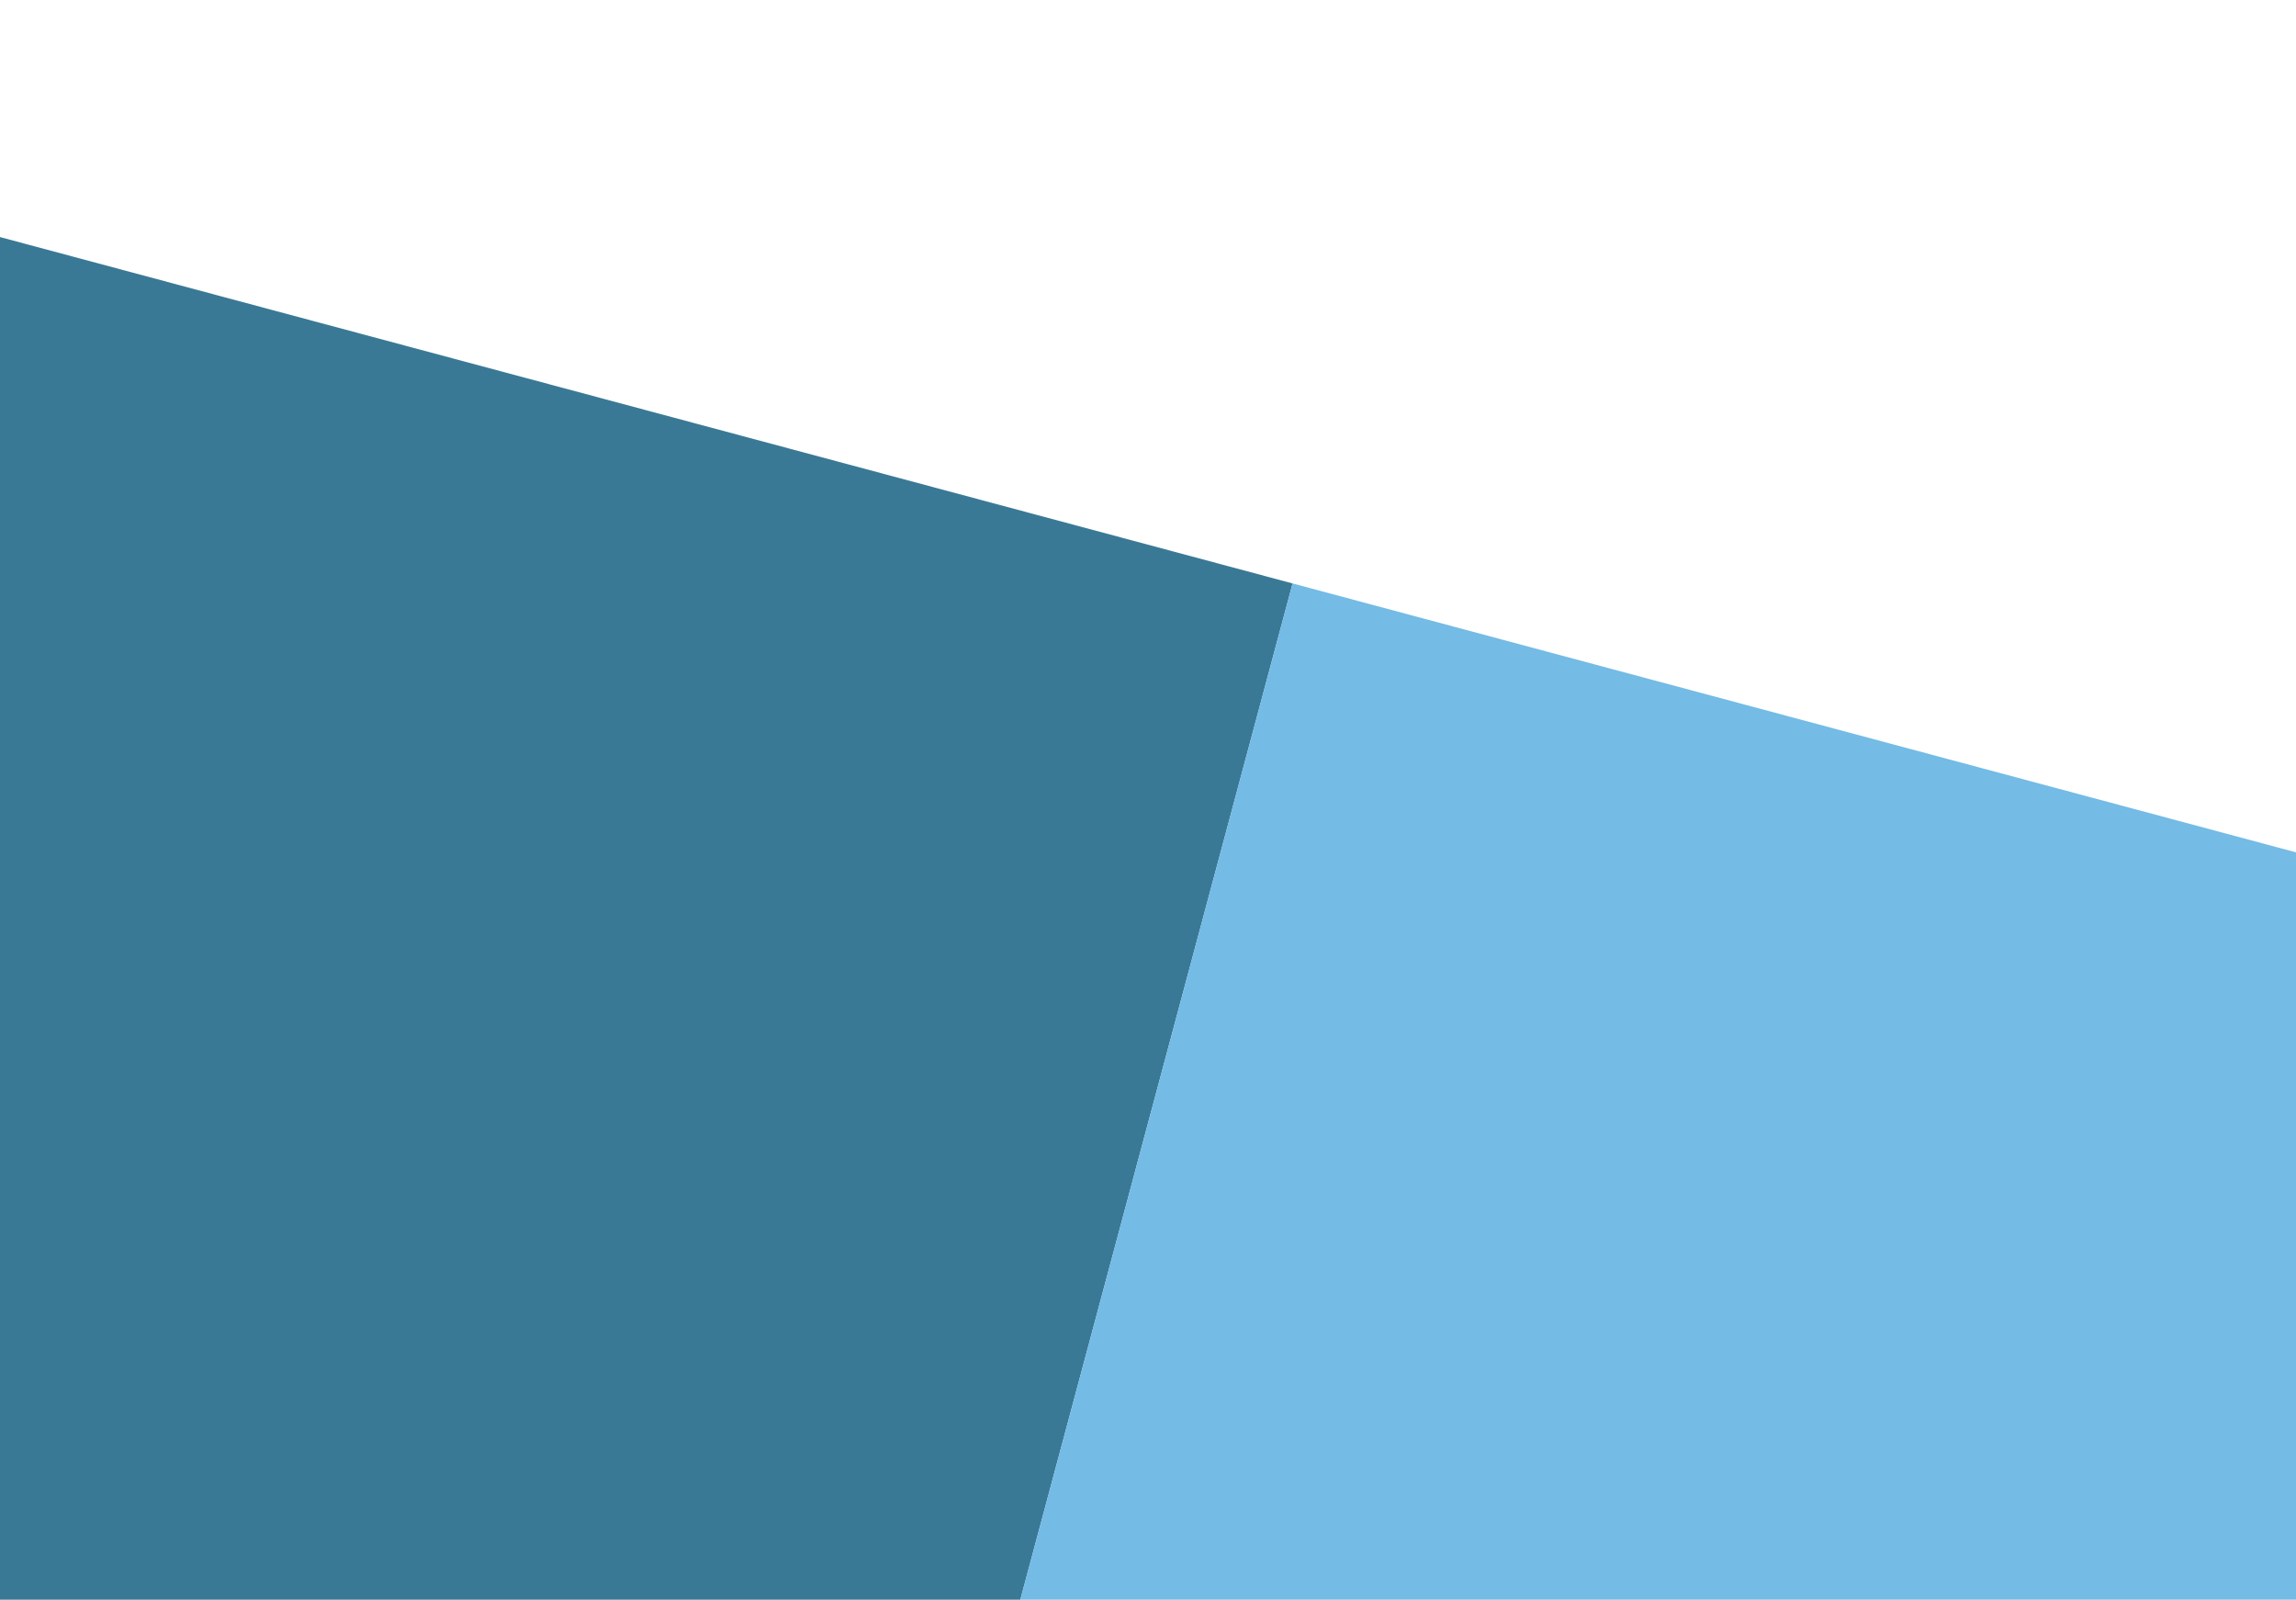
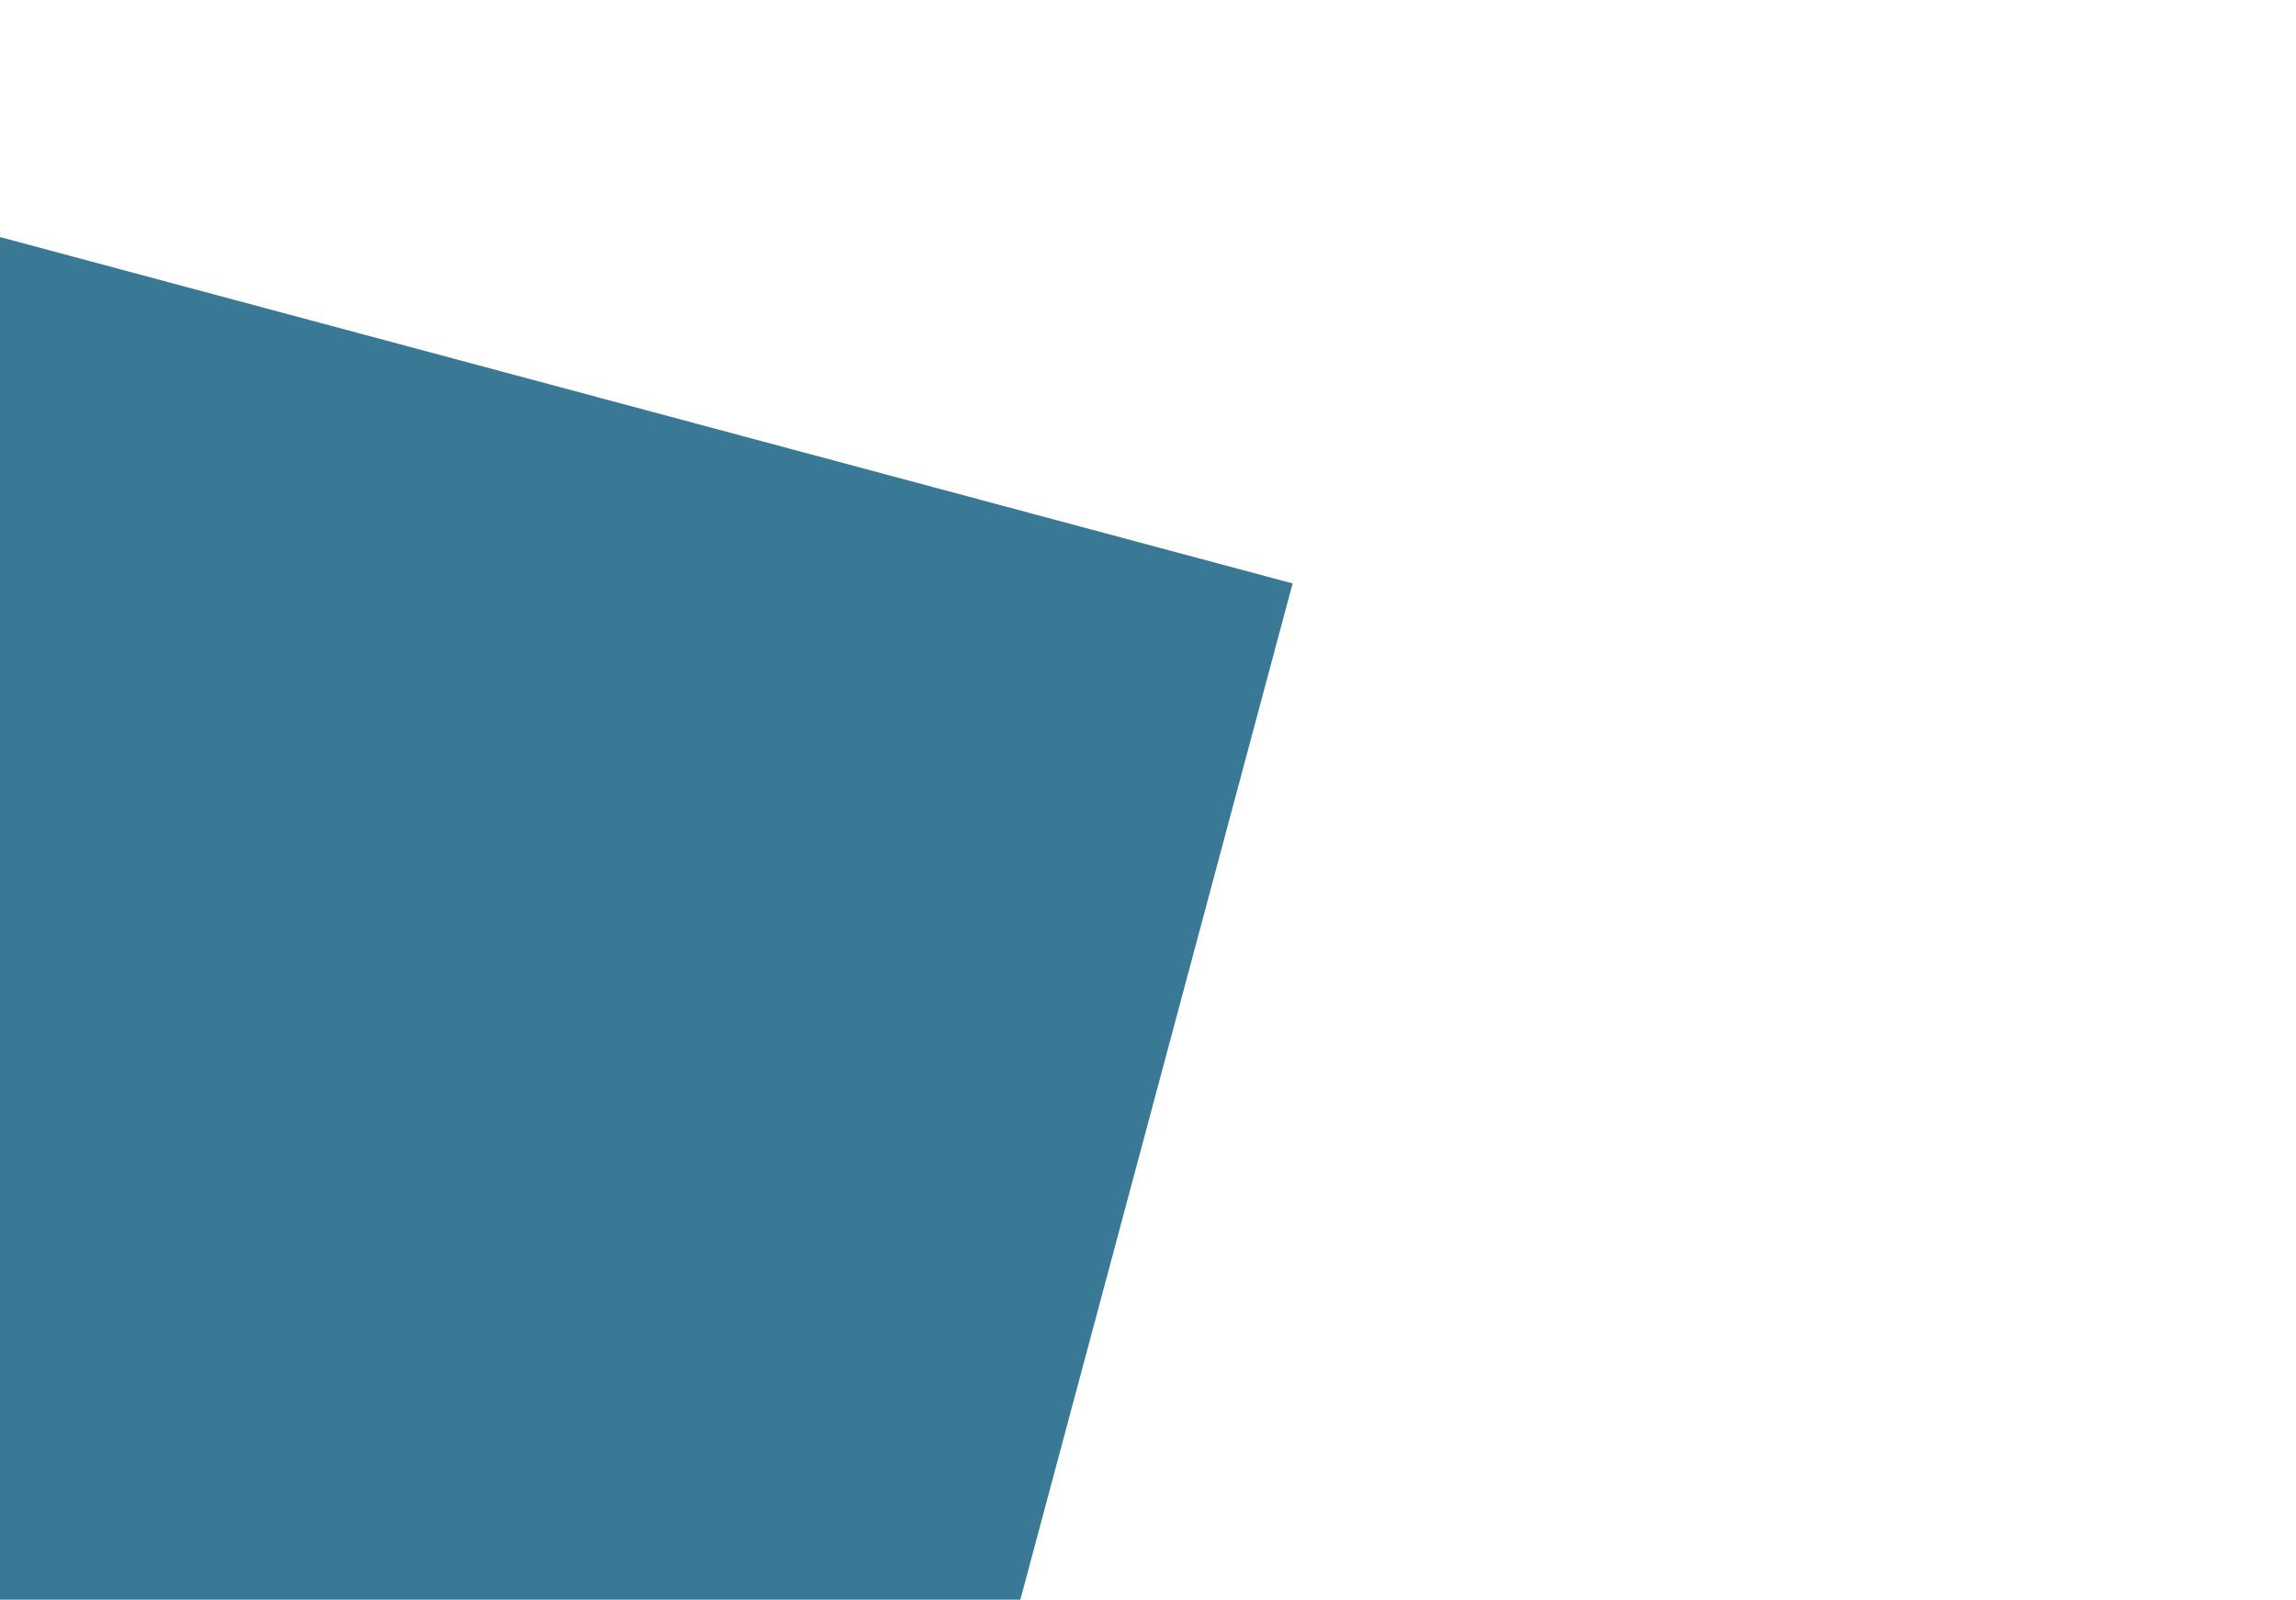
<svg xmlns="http://www.w3.org/2000/svg" width="300" height="209" viewBox="0 0 300 209" fill="none">
  <rect x="-115.59" y="0" width="294.521" height="287.497" transform="rotate(15 -115.59 0)" fill="#3A7996" />
-   <rect x="168.895" y="76.228" width="294.521" height="287.497" transform="rotate(15 168.895 76.228)" fill="#74BBE6" />
</svg>